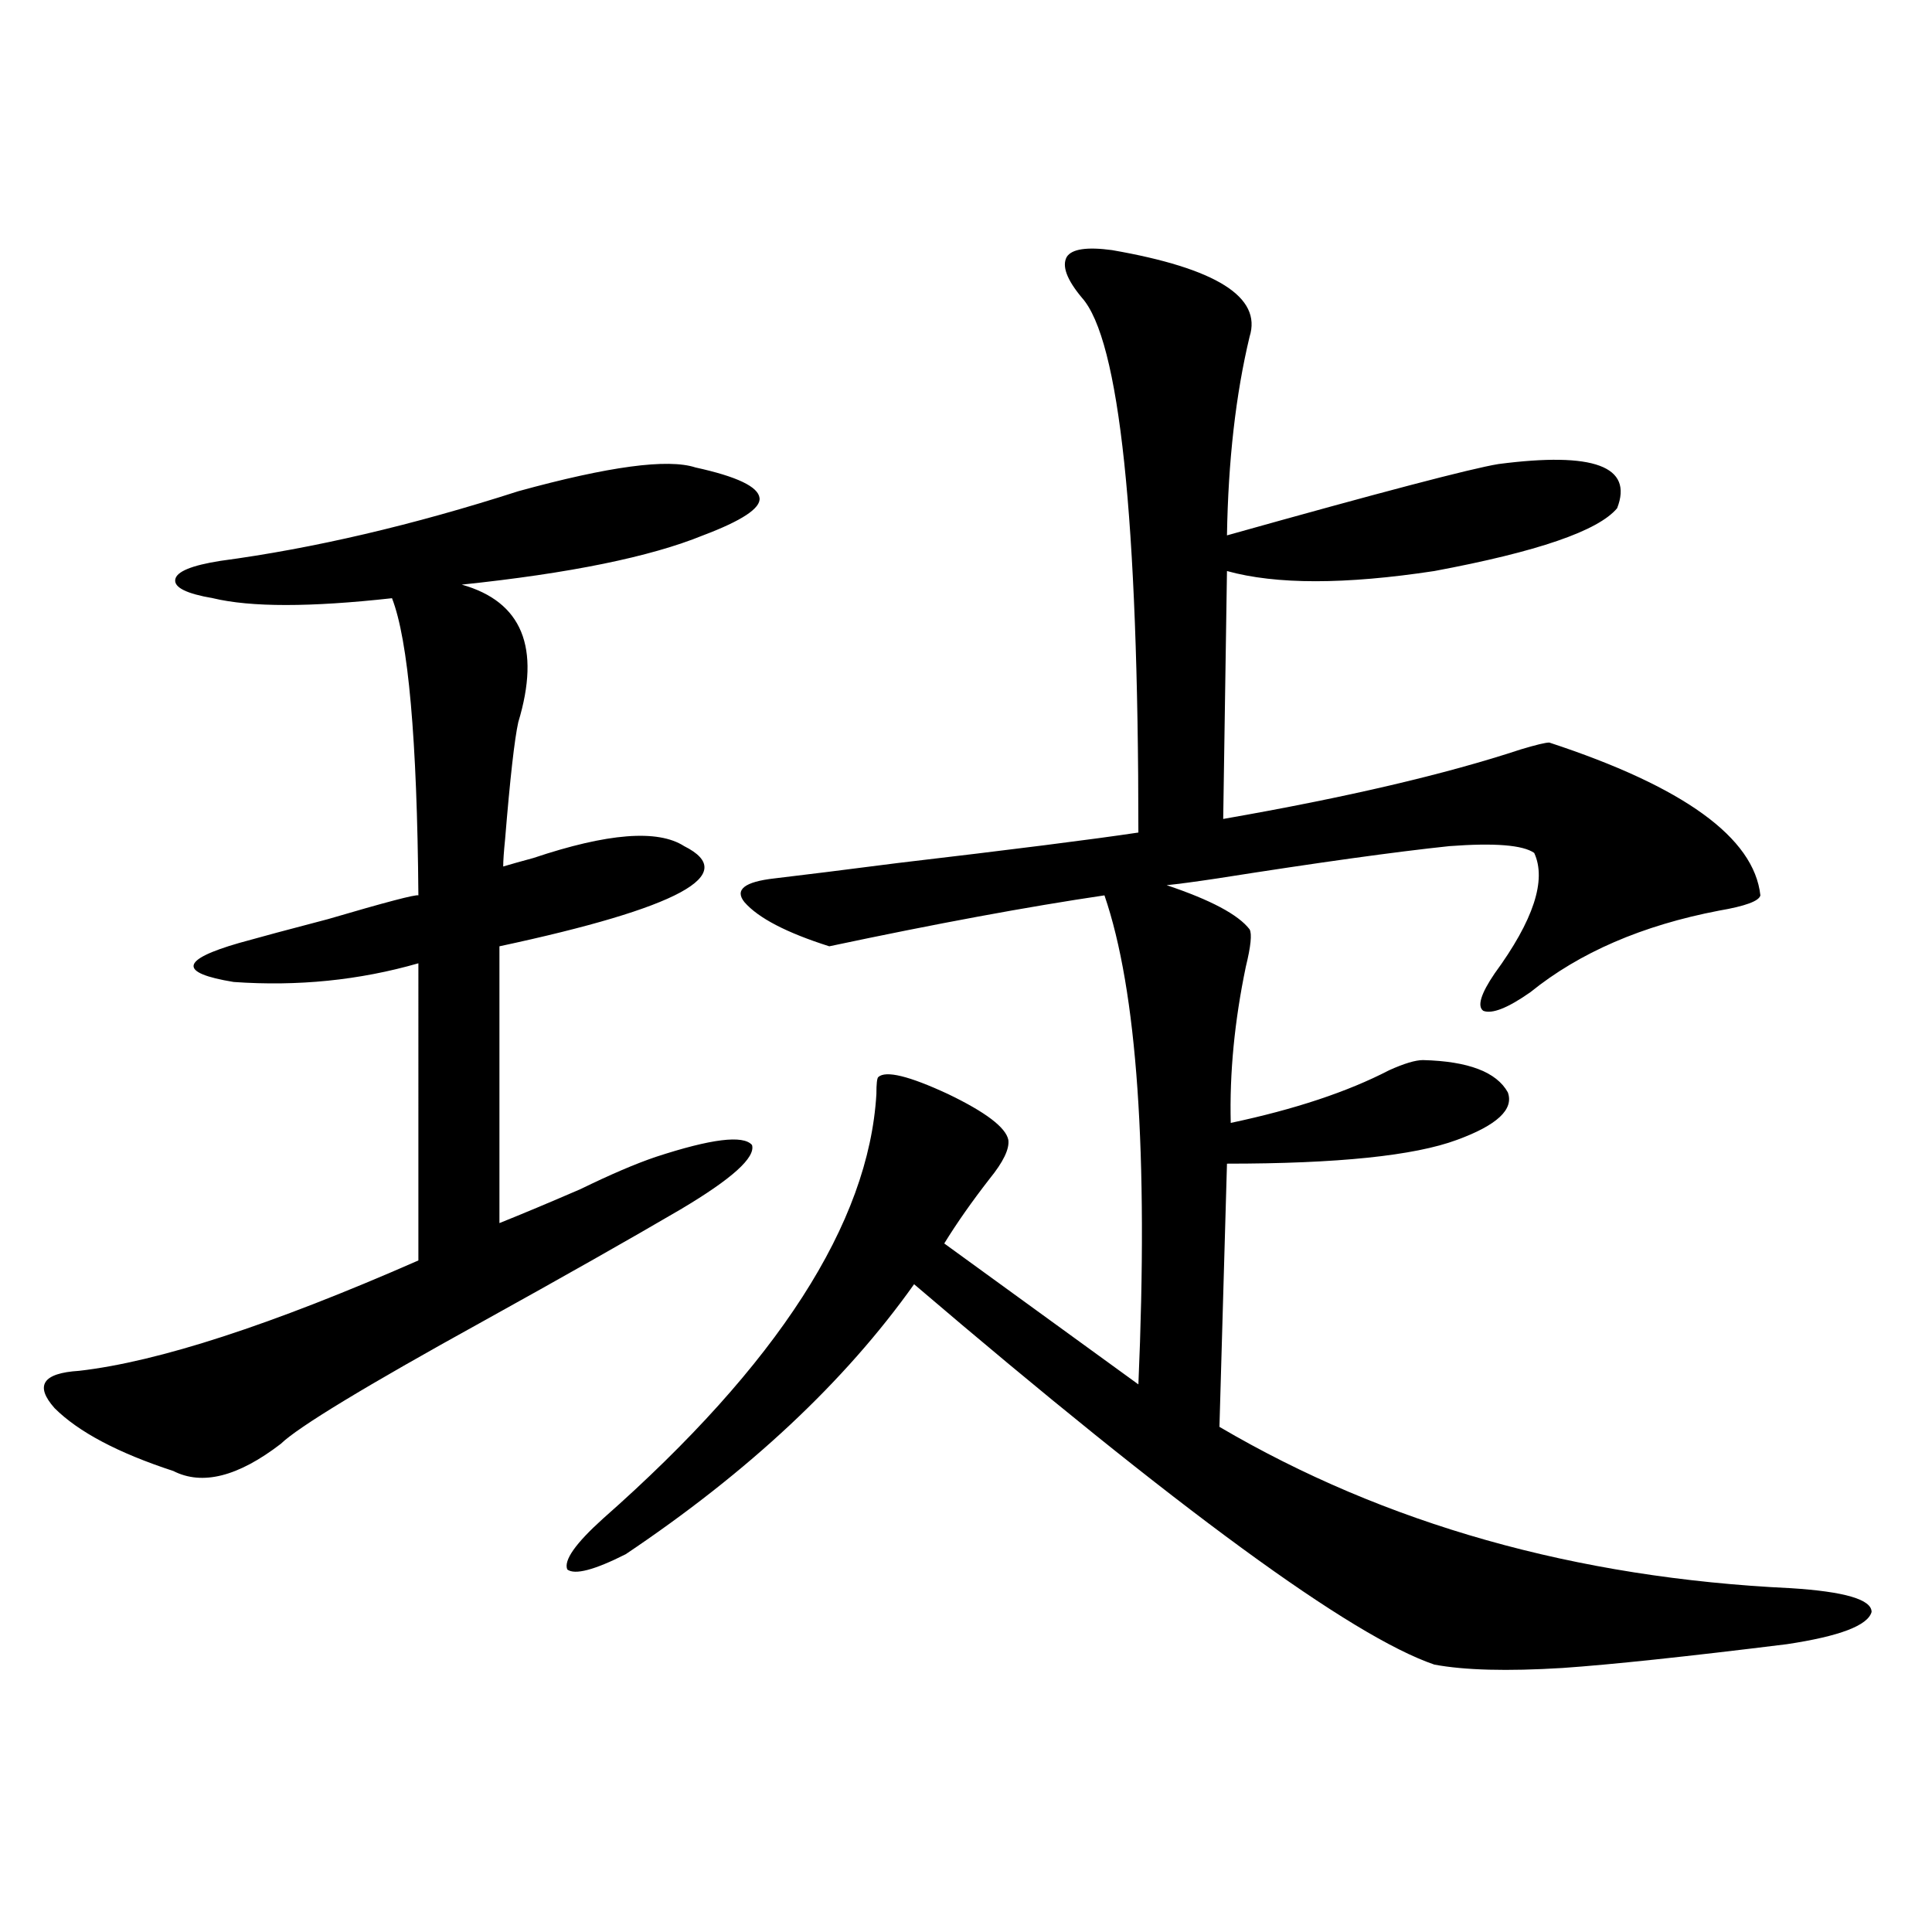
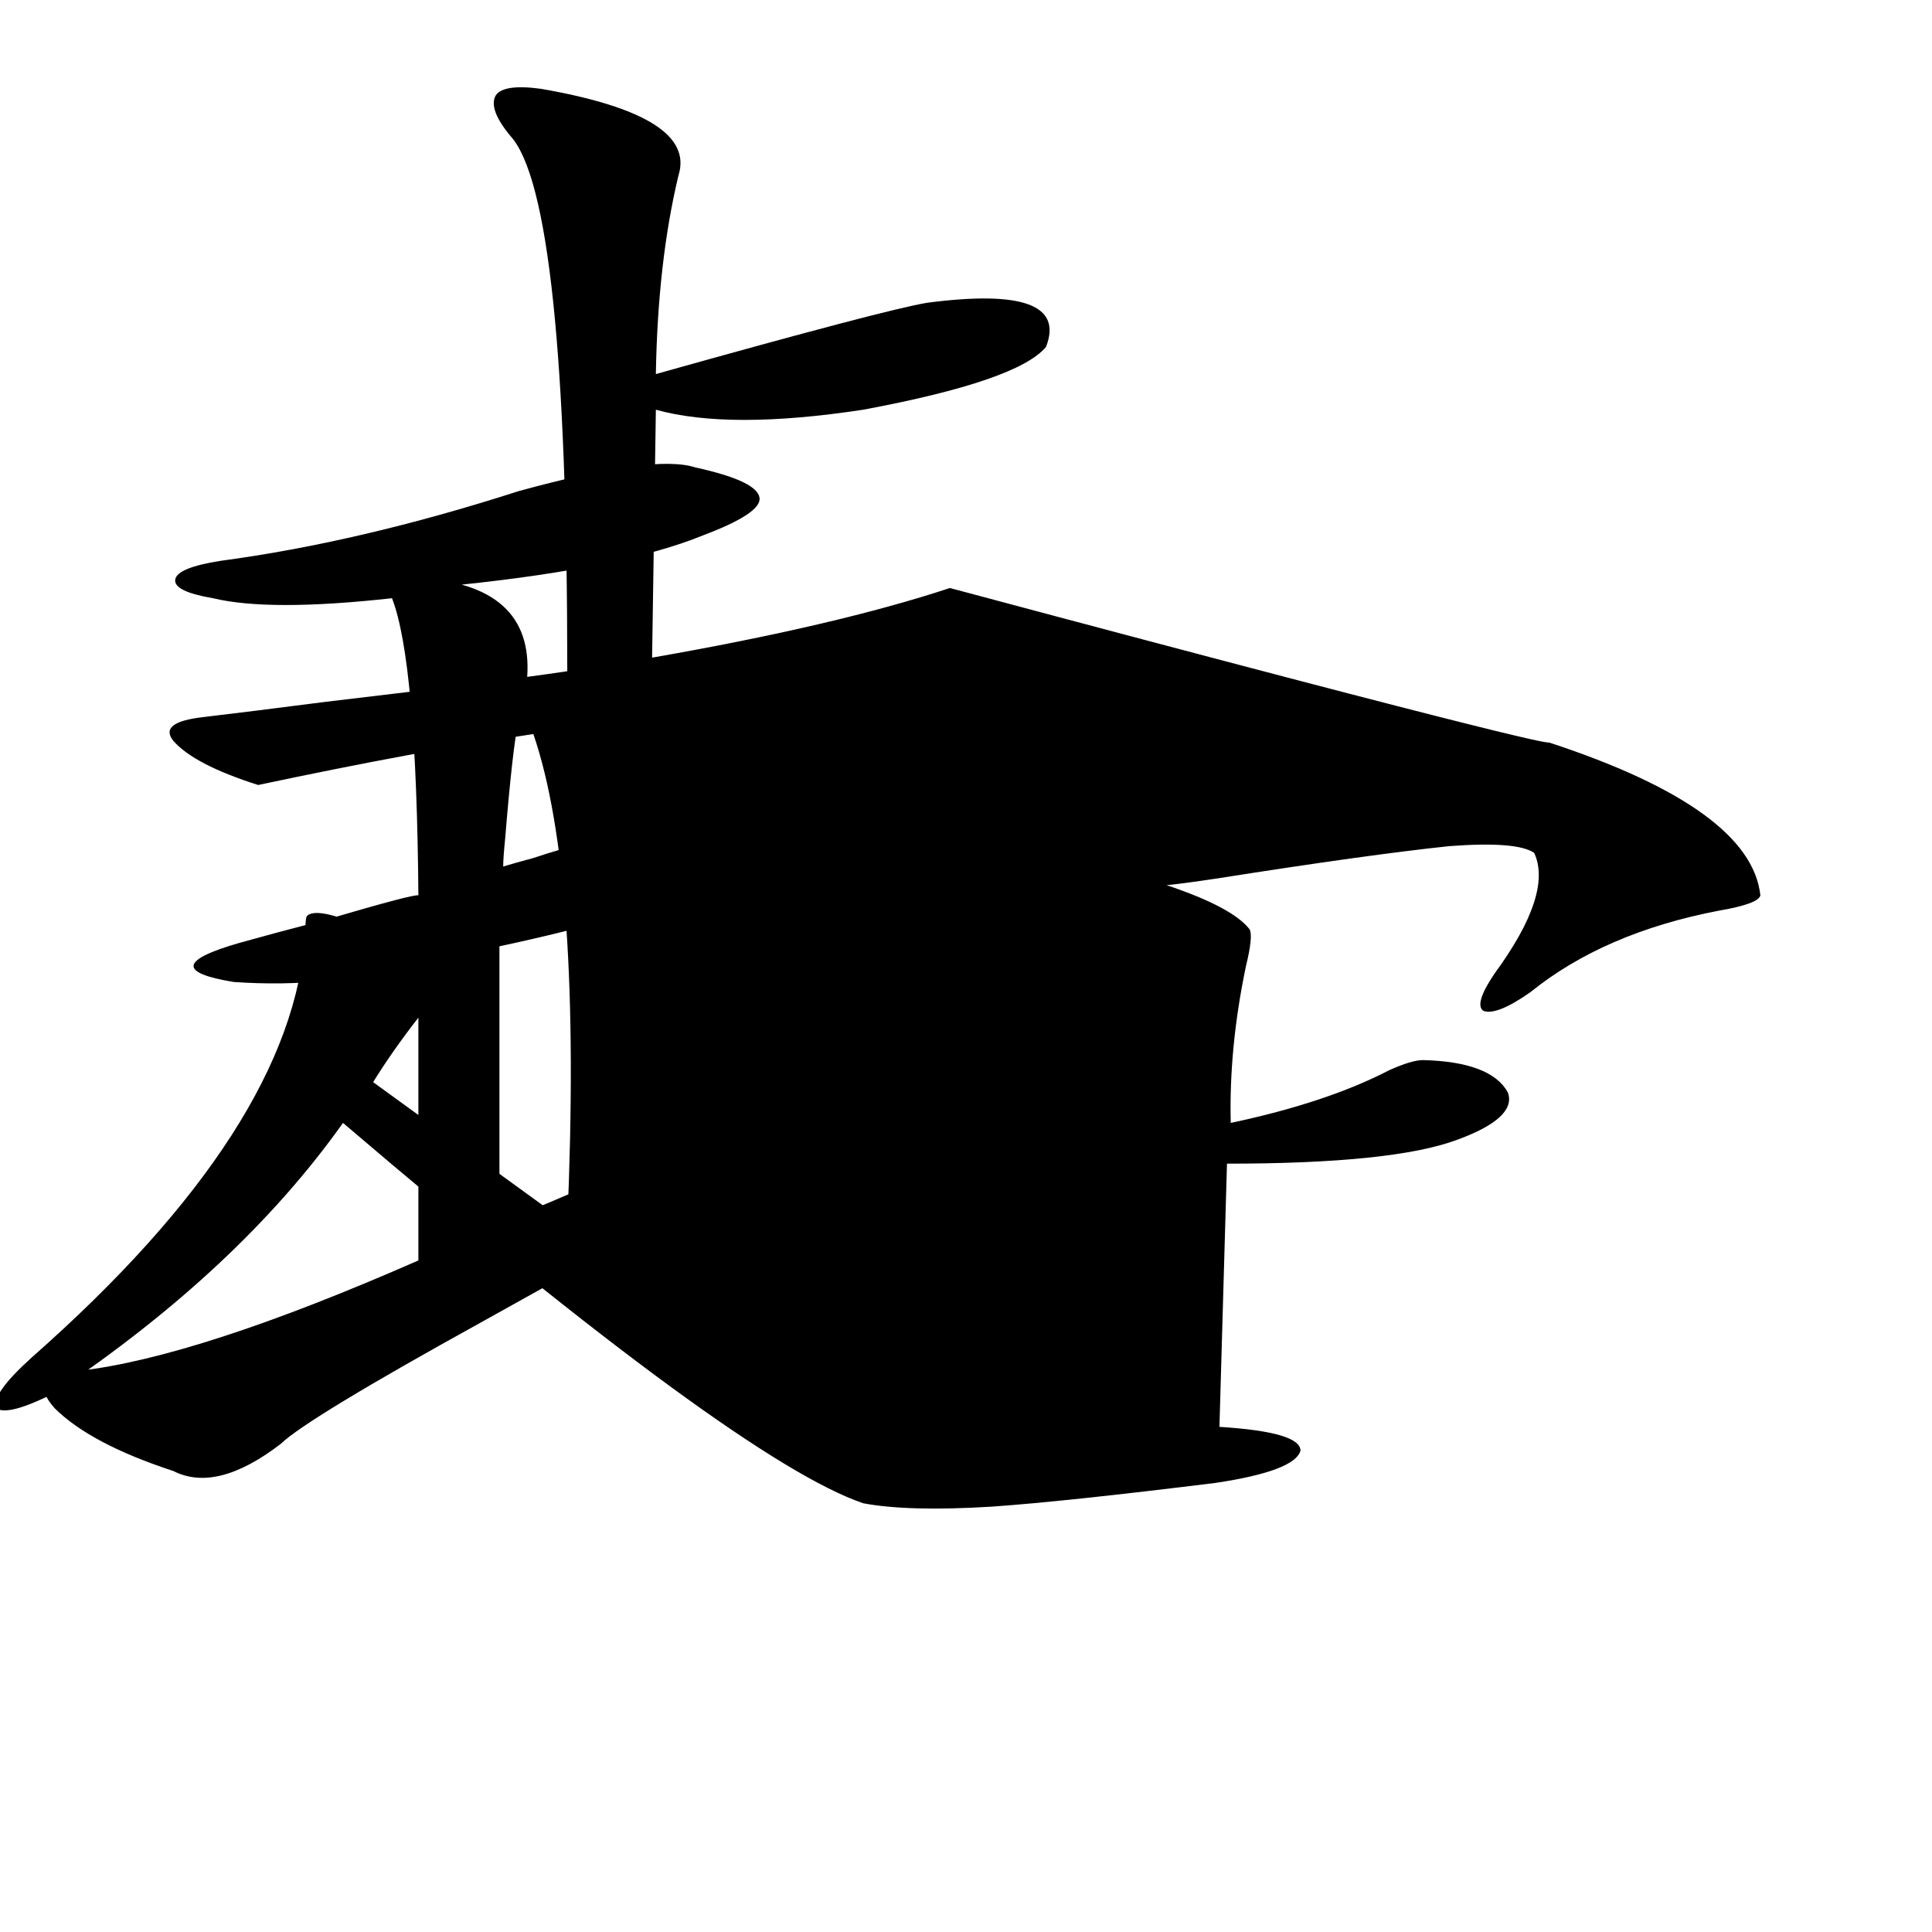
<svg xmlns="http://www.w3.org/2000/svg" version="1.1" id="图层_1" x="0px" y="0px" width="1000px" height="1000px" viewBox="0 0 1000 1000" enable-background="new 0 0 1000 1000" xml:space="preserve">
-   <path d="M359.967,241.957c21.463,4.696,32.515,9.97,33.17,15.82c0.641,5.273-9.115,11.728-29.268,19.336  c-27.316,11.138-68.946,19.638-124.875,25.488c31.219,8.789,40.975,32.52,29.268,71.191c-1.951,8.789-4.237,29.004-6.829,60.645  c-0.655,6.454-0.976,11.138-0.976,14.063c3.902-1.167,9.101-2.637,15.609-4.395c38.368-12.882,64.389-14.941,78.047-6.152  c29.268,14.653-2.606,31.942-95.607,51.855V633.07c11.707-4.683,25.686-10.547,41.95-17.578  c15.609-7.608,28.612-13.184,39.023-16.699c28.612-9.366,45.197-11.426,49.755-6.152c1.951,6.454-10.411,17.578-37.072,33.398  c-26.021,15.243-60.166,34.579-102.437,58.008c-60.486,33.398-95.287,54.492-104.387,63.281  c-22.119,17.001-40.655,21.685-55.608,14.063c-28.627-9.366-49.115-20.215-61.462-32.52c-10.412-11.714-6.189-18.155,12.683-19.336  c40.975-4.683,99.51-23.73,175.605-57.129V498.598c-30.579,8.789-62.438,12.017-95.607,9.668  c-28.627-4.683-27.652-11.426,2.927-20.215c10.396-2.925,25.685-7.031,45.853-12.305c29.908-8.789,45.517-12.882,46.828-12.305  c-0.656-80.859-5.213-132.124-13.658-153.809c-42.286,4.696-73.169,4.696-92.681,0c-13.658-2.335-20.167-5.562-19.512-9.668  c0.64-4.093,8.445-7.319,23.414-9.668c48.124-6.44,99.51-18.457,154.142-36.035C315.09,241.38,345.653,237.274,359.967,241.957z   M801.907,384.34c69.587,22.852,106.004,49.219,109.266,79.102c-0.655,2.938-7.805,5.575-21.463,7.91  c-39.679,7.622-72.193,21.685-97.559,42.188c-11.707,8.212-19.847,11.426-24.39,9.668c-3.262-2.335-1.311-8.789,5.854-19.336  c20.152-27.534,26.981-48.34,20.487-62.402c-5.854-4.093-20.487-5.273-43.901-3.516c-27.972,2.938-67.971,8.501-119.997,16.699  c-11.707,1.758-20.487,2.938-26.341,3.516c22.759,7.622,37.072,15.243,42.926,22.852c1.296,2.349,0.641,8.789-1.951,19.336  c-5.854,28.125-8.46,55.083-7.805,80.859c33.17-7.031,60.486-16.108,81.949-27.246c7.805-3.516,13.658-5.273,17.561-5.273  c23.414,0.591,38.048,6.152,43.901,16.699c3.247,8.789-5.533,17.001-26.341,24.609c-22.118,8.212-61.797,12.305-119.021,12.305  l-3.902,136.23c85.852,50.399,184.386,78.223,295.603,83.496c27.957,1.758,41.95,5.851,41.95,12.305  c-1.951,7.031-16.585,12.593-43.901,16.699c-52.041,6.44-90.729,10.547-116.095,12.305c-28.627,1.758-50.73,1.167-66.34-1.758  c-42.926-14.653-132.68-80.269-269.262-196.875c-35.776,50.399-85.531,96.981-149.265,139.746  c-16.265,8.212-26.341,10.835-30.243,7.91c-1.951-4.683,4.223-13.472,18.536-26.367c90.395-79.679,137.558-152.93,141.46-219.727  c0-5.273,0.32-8.198,0.976-8.789c3.902-3.516,15.93-0.577,36.097,8.789c19.512,9.38,29.908,17.29,31.219,23.73  c0.641,4.696-2.606,11.426-9.756,20.215c-9.115,11.728-16.92,22.852-23.414,33.398l100.485,72.949  c5.198-119.531-0.655-203.906-17.561-253.125c-39.679,5.864-87.162,14.653-142.436,26.367c-22.118-7.031-36.752-14.64-43.901-22.852  c-5.213-6.44,0-10.547,15.609-12.305c14.954-1.758,36.097-4.395,63.413-7.91c59.831-7.031,101.461-12.305,124.875-15.82  c0-162.886-9.756-255.171-29.268-276.855c-7.805-9.366-10.411-16.397-7.805-21.094c2.592-4.093,10.396-5.273,23.414-3.516  c53.978,9.38,77.712,24.321,71.218,44.824c-7.164,29.883-11.066,64.16-11.707,102.832c79.343-22.261,126.171-34.565,140.484-36.914  c49.42-6.44,69.907,1.181,61.462,22.852c-9.756,11.728-41.31,22.563-94.632,32.52c-46.188,7.031-81.949,7.031-107.314,0  l-1.951,128.32c63.733-11.124,115.119-23.14,154.143-36.035C795.078,385.521,799.956,384.34,801.907,384.34z" />
+   <path d="M359.967,241.957c21.463,4.696,32.515,9.97,33.17,15.82c0.641,5.273-9.115,11.728-29.268,19.336  c-27.316,11.138-68.946,19.638-124.875,25.488c31.219,8.789,40.975,32.52,29.268,71.191c-1.951,8.789-4.237,29.004-6.829,60.645  c-0.655,6.454-0.976,11.138-0.976,14.063c3.902-1.167,9.101-2.637,15.609-4.395c38.368-12.882,64.389-14.941,78.047-6.152  c29.268,14.653-2.606,31.942-95.607,51.855V633.07c11.707-4.683,25.686-10.547,41.95-17.578  c15.609-7.608,28.612-13.184,39.023-16.699c28.612-9.366,45.197-11.426,49.755-6.152c1.951,6.454-10.411,17.578-37.072,33.398  c-26.021,15.243-60.166,34.579-102.437,58.008c-60.486,33.398-95.287,54.492-104.387,63.281  c-22.119,17.001-40.655,21.685-55.608,14.063c-28.627-9.366-49.115-20.215-61.462-32.52c-10.412-11.714-6.189-18.155,12.683-19.336  c40.975-4.683,99.51-23.73,175.605-57.129V498.598c-30.579,8.789-62.438,12.017-95.607,9.668  c-28.627-4.683-27.652-11.426,2.927-20.215c10.396-2.925,25.685-7.031,45.853-12.305c29.908-8.789,45.517-12.882,46.828-12.305  c-0.656-80.859-5.213-132.124-13.658-153.809c-42.286,4.696-73.169,4.696-92.681,0c-13.658-2.335-20.167-5.562-19.512-9.668  c0.64-4.093,8.445-7.319,23.414-9.668c48.124-6.44,99.51-18.457,154.142-36.035C315.09,241.38,345.653,237.274,359.967,241.957z   M801.907,384.34c69.587,22.852,106.004,49.219,109.266,79.102c-0.655,2.938-7.805,5.575-21.463,7.91  c-39.679,7.622-72.193,21.685-97.559,42.188c-11.707,8.212-19.847,11.426-24.39,9.668c-3.262-2.335-1.311-8.789,5.854-19.336  c20.152-27.534,26.981-48.34,20.487-62.402c-5.854-4.093-20.487-5.273-43.901-3.516c-27.972,2.938-67.971,8.501-119.997,16.699  c-11.707,1.758-20.487,2.938-26.341,3.516c22.759,7.622,37.072,15.243,42.926,22.852c1.296,2.349,0.641,8.789-1.951,19.336  c-5.854,28.125-8.46,55.083-7.805,80.859c33.17-7.031,60.486-16.108,81.949-27.246c7.805-3.516,13.658-5.273,17.561-5.273  c23.414,0.591,38.048,6.152,43.901,16.699c3.247,8.789-5.533,17.001-26.341,24.609c-22.118,8.212-61.797,12.305-119.021,12.305  l-3.902,136.23c27.957,1.758,41.95,5.851,41.95,12.305  c-1.951,7.031-16.585,12.593-43.901,16.699c-52.041,6.44-90.729,10.547-116.095,12.305c-28.627,1.758-50.73,1.167-66.34-1.758  c-42.926-14.653-132.68-80.269-269.262-196.875c-35.776,50.399-85.531,96.981-149.265,139.746  c-16.265,8.212-26.341,10.835-30.243,7.91c-1.951-4.683,4.223-13.472,18.536-26.367c90.395-79.679,137.558-152.93,141.46-219.727  c0-5.273,0.32-8.198,0.976-8.789c3.902-3.516,15.93-0.577,36.097,8.789c19.512,9.38,29.908,17.29,31.219,23.73  c0.641,4.696-2.606,11.426-9.756,20.215c-9.115,11.728-16.92,22.852-23.414,33.398l100.485,72.949  c5.198-119.531-0.655-203.906-17.561-253.125c-39.679,5.864-87.162,14.653-142.436,26.367c-22.118-7.031-36.752-14.64-43.901-22.852  c-5.213-6.44,0-10.547,15.609-12.305c14.954-1.758,36.097-4.395,63.413-7.91c59.831-7.031,101.461-12.305,124.875-15.82  c0-162.886-9.756-255.171-29.268-276.855c-7.805-9.366-10.411-16.397-7.805-21.094c2.592-4.093,10.396-5.273,23.414-3.516  c53.978,9.38,77.712,24.321,71.218,44.824c-7.164,29.883-11.066,64.16-11.707,102.832c79.343-22.261,126.171-34.565,140.484-36.914  c49.42-6.44,69.907,1.181,61.462,22.852c-9.756,11.728-41.31,22.563-94.632,32.52c-46.188,7.031-81.949,7.031-107.314,0  l-1.951,128.32c63.733-11.124,115.119-23.14,154.143-36.035C795.078,385.521,799.956,384.34,801.907,384.34z" />
</svg>